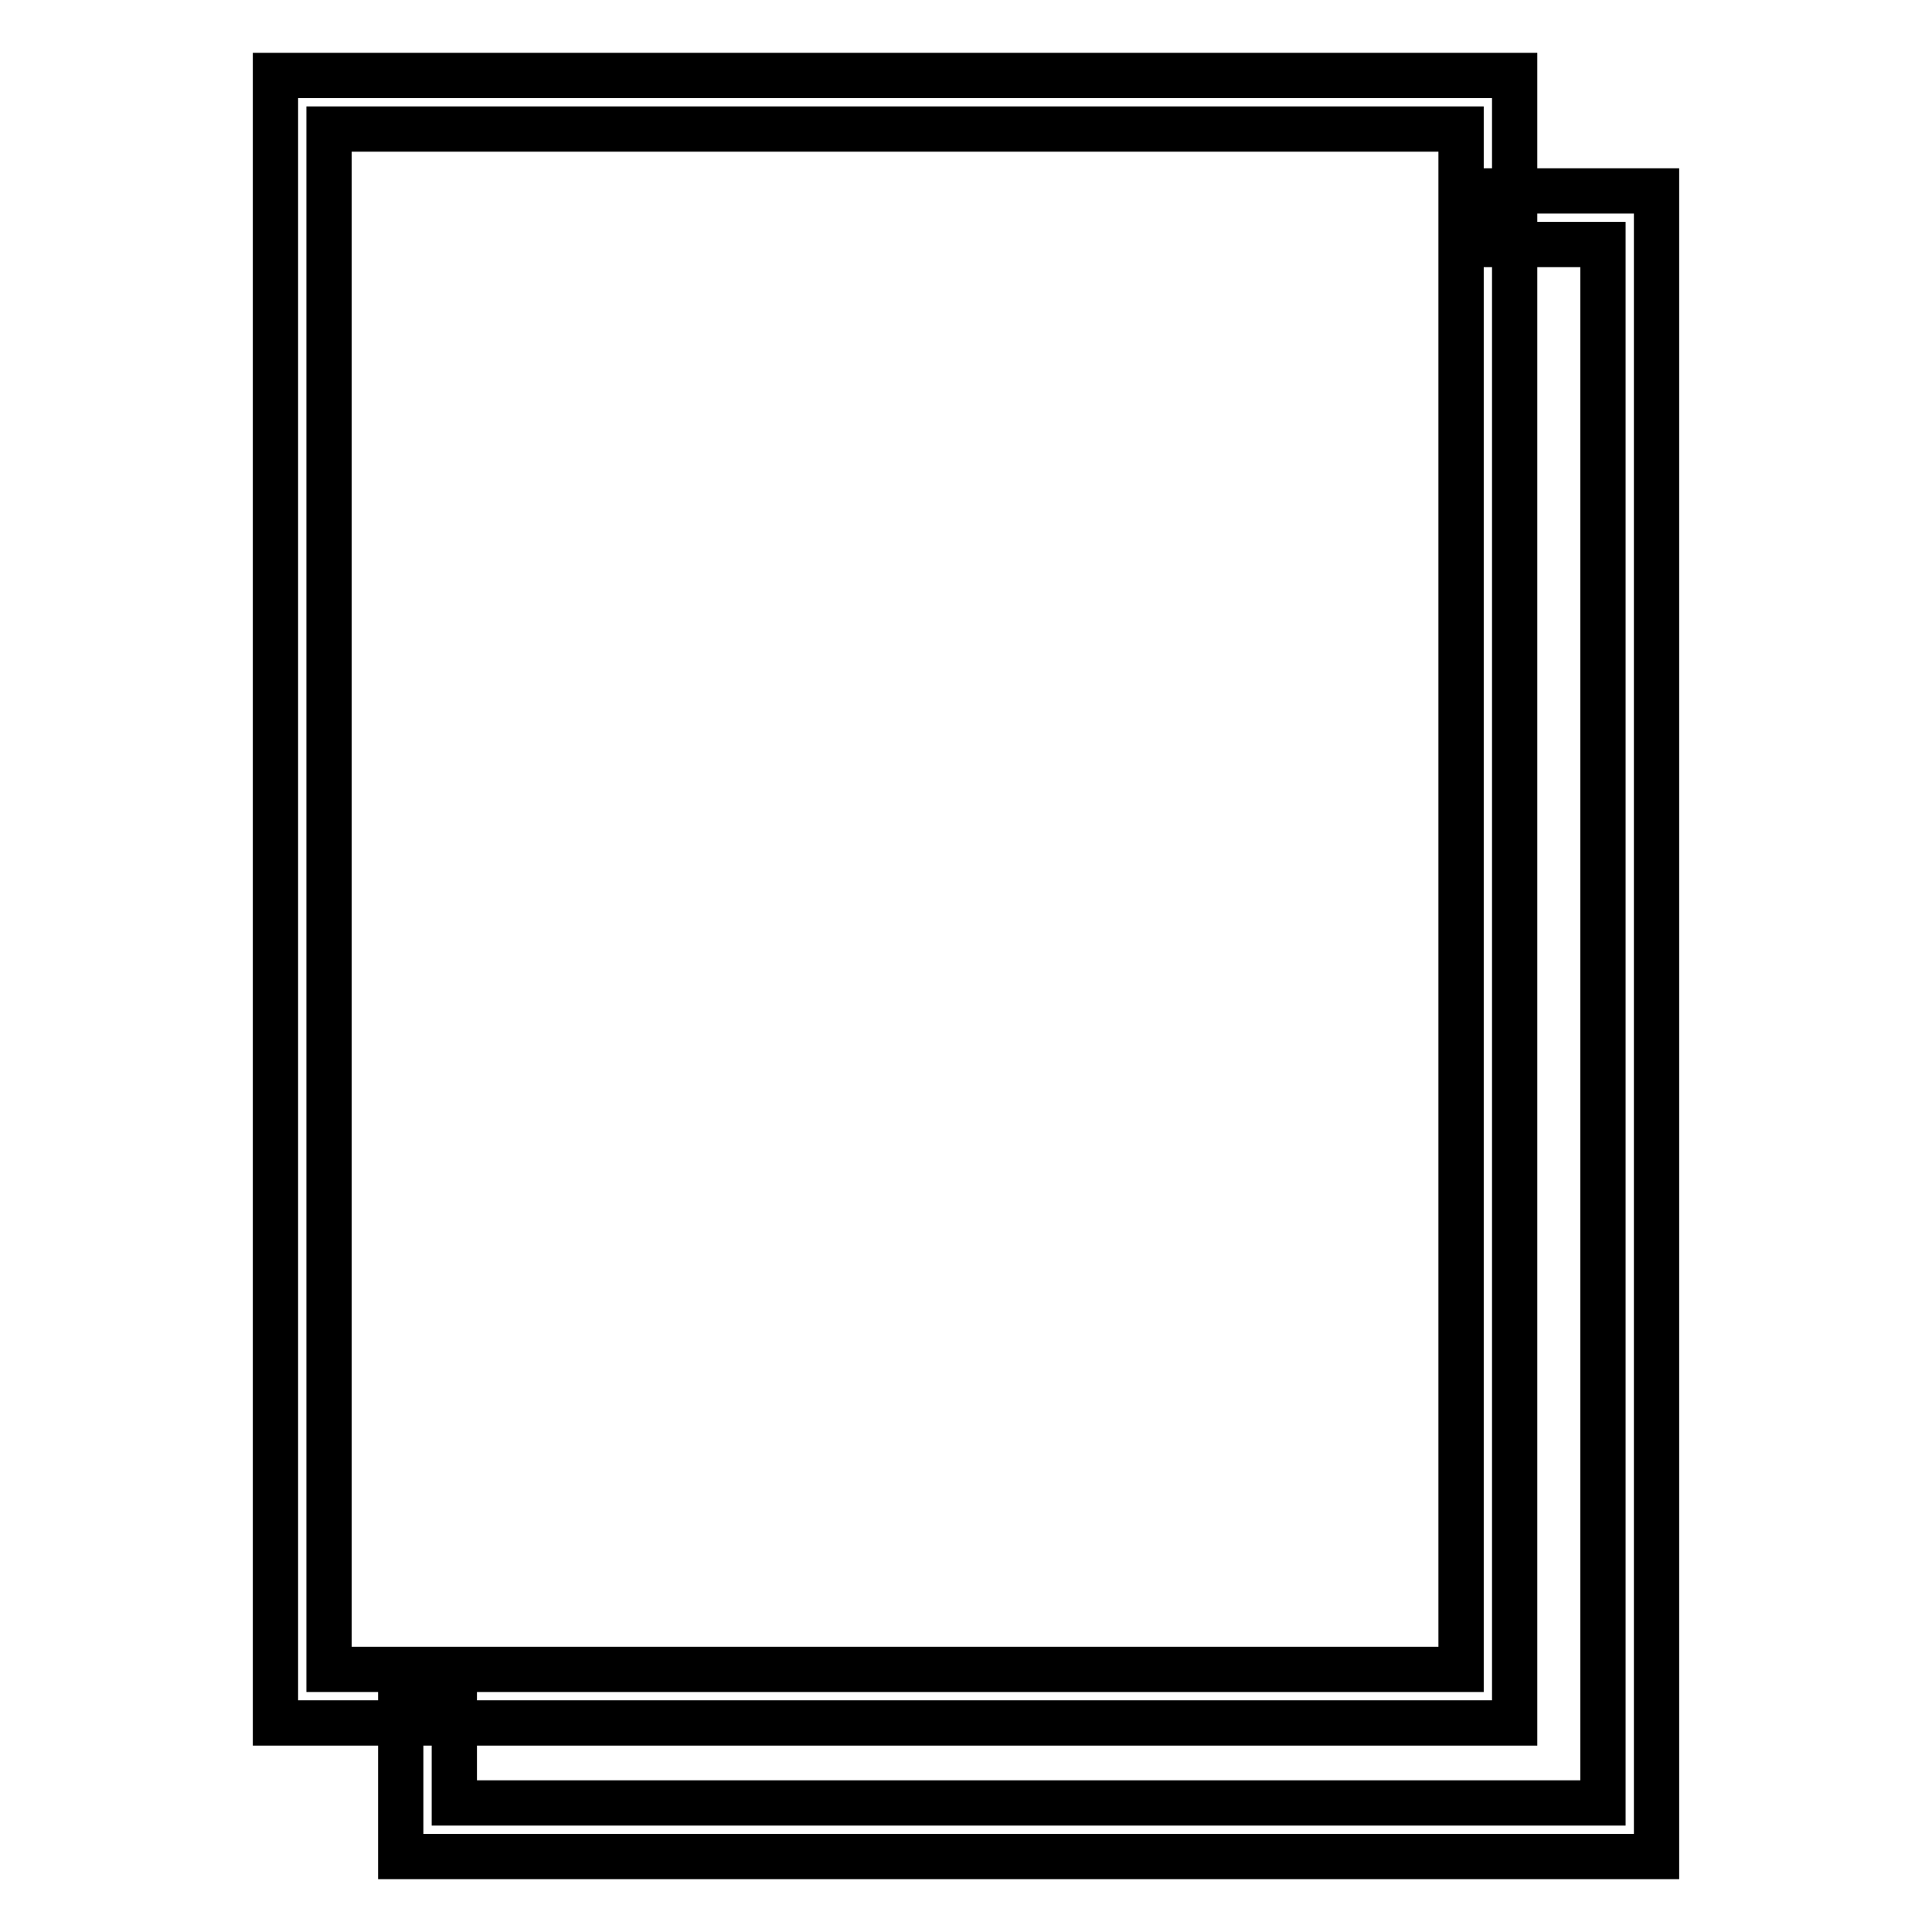
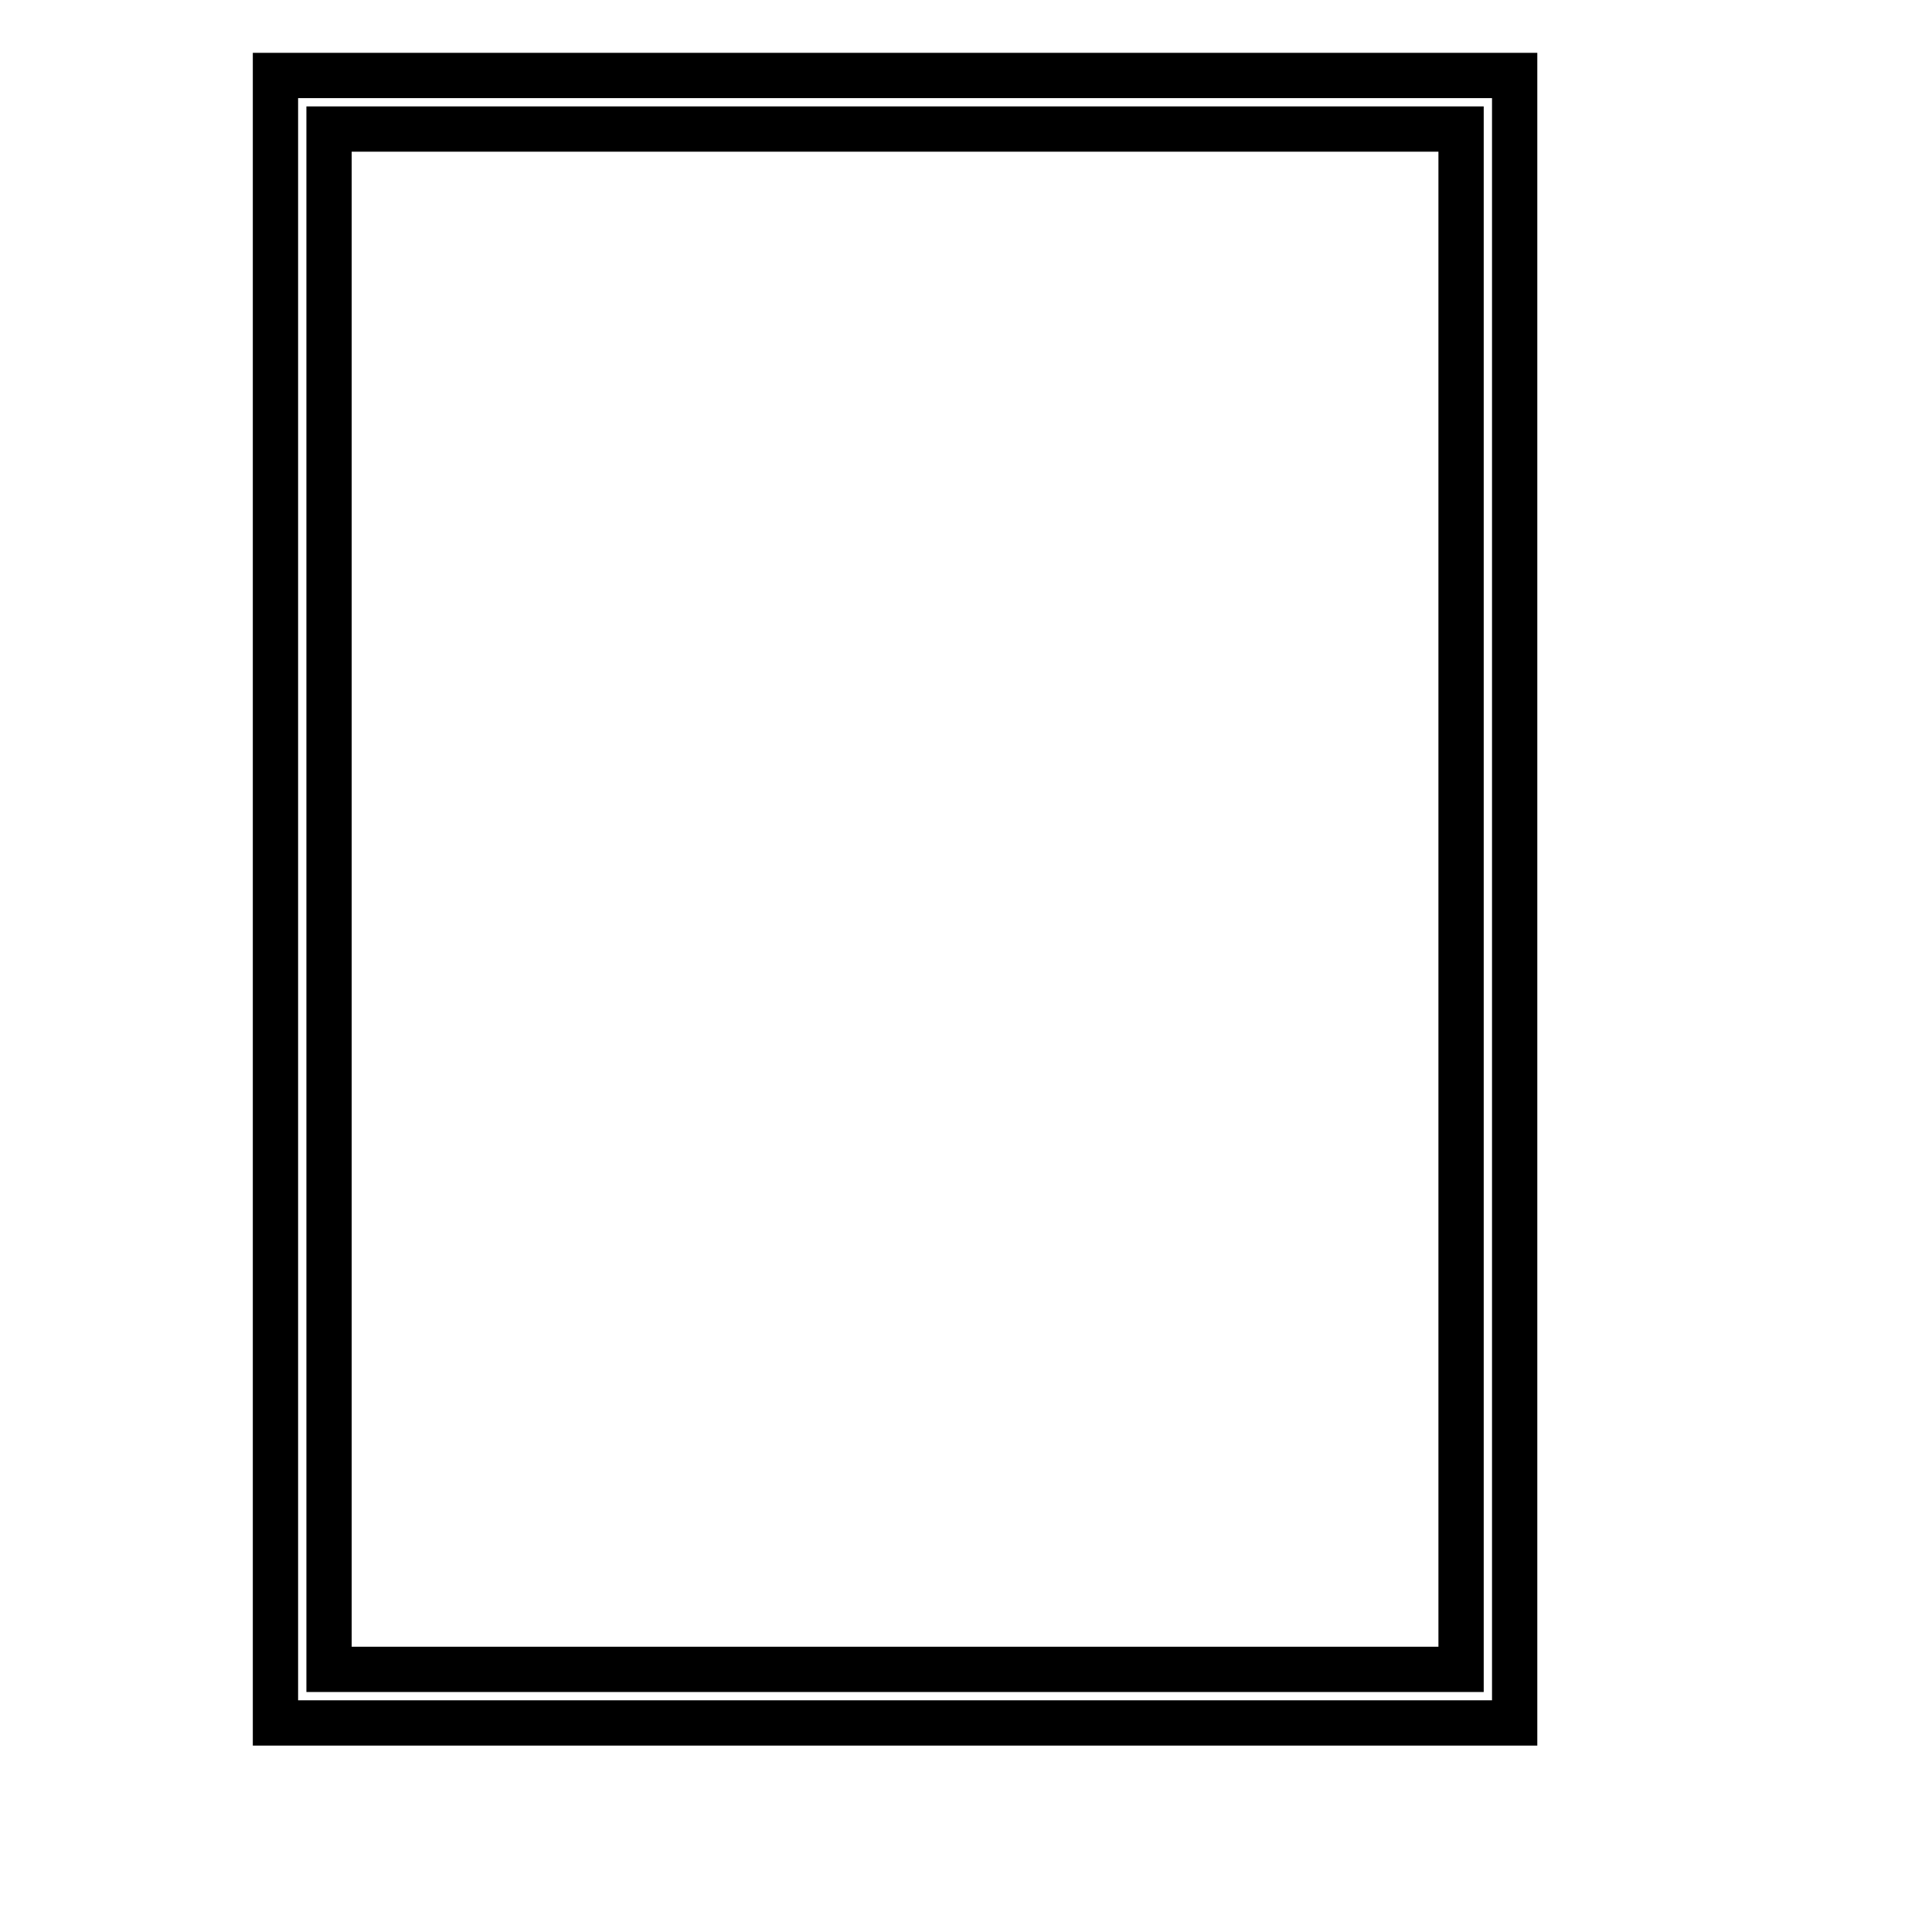
<svg xmlns="http://www.w3.org/2000/svg" version="1.1" x="0px" y="0px" viewBox="0 0 256 256" enable-background="new 0 0 256 256" xml:space="preserve">
  <g>
    <path stroke-width="6" fill-opacity="0" stroke="#000000" d="M200.7,228.3H36.5V10h164.2V228.3z M43.6,221.2h150V17.1h-150V221.2L43.6,221.2z" />
-     <path stroke-width="6" fill-opacity="0" stroke="#000000" d="M219.5,246H53.1v-23.6h7.1v16.5h152.2V32.4h-13v-7.1h20.1V246z" />
  </g>
</svg>